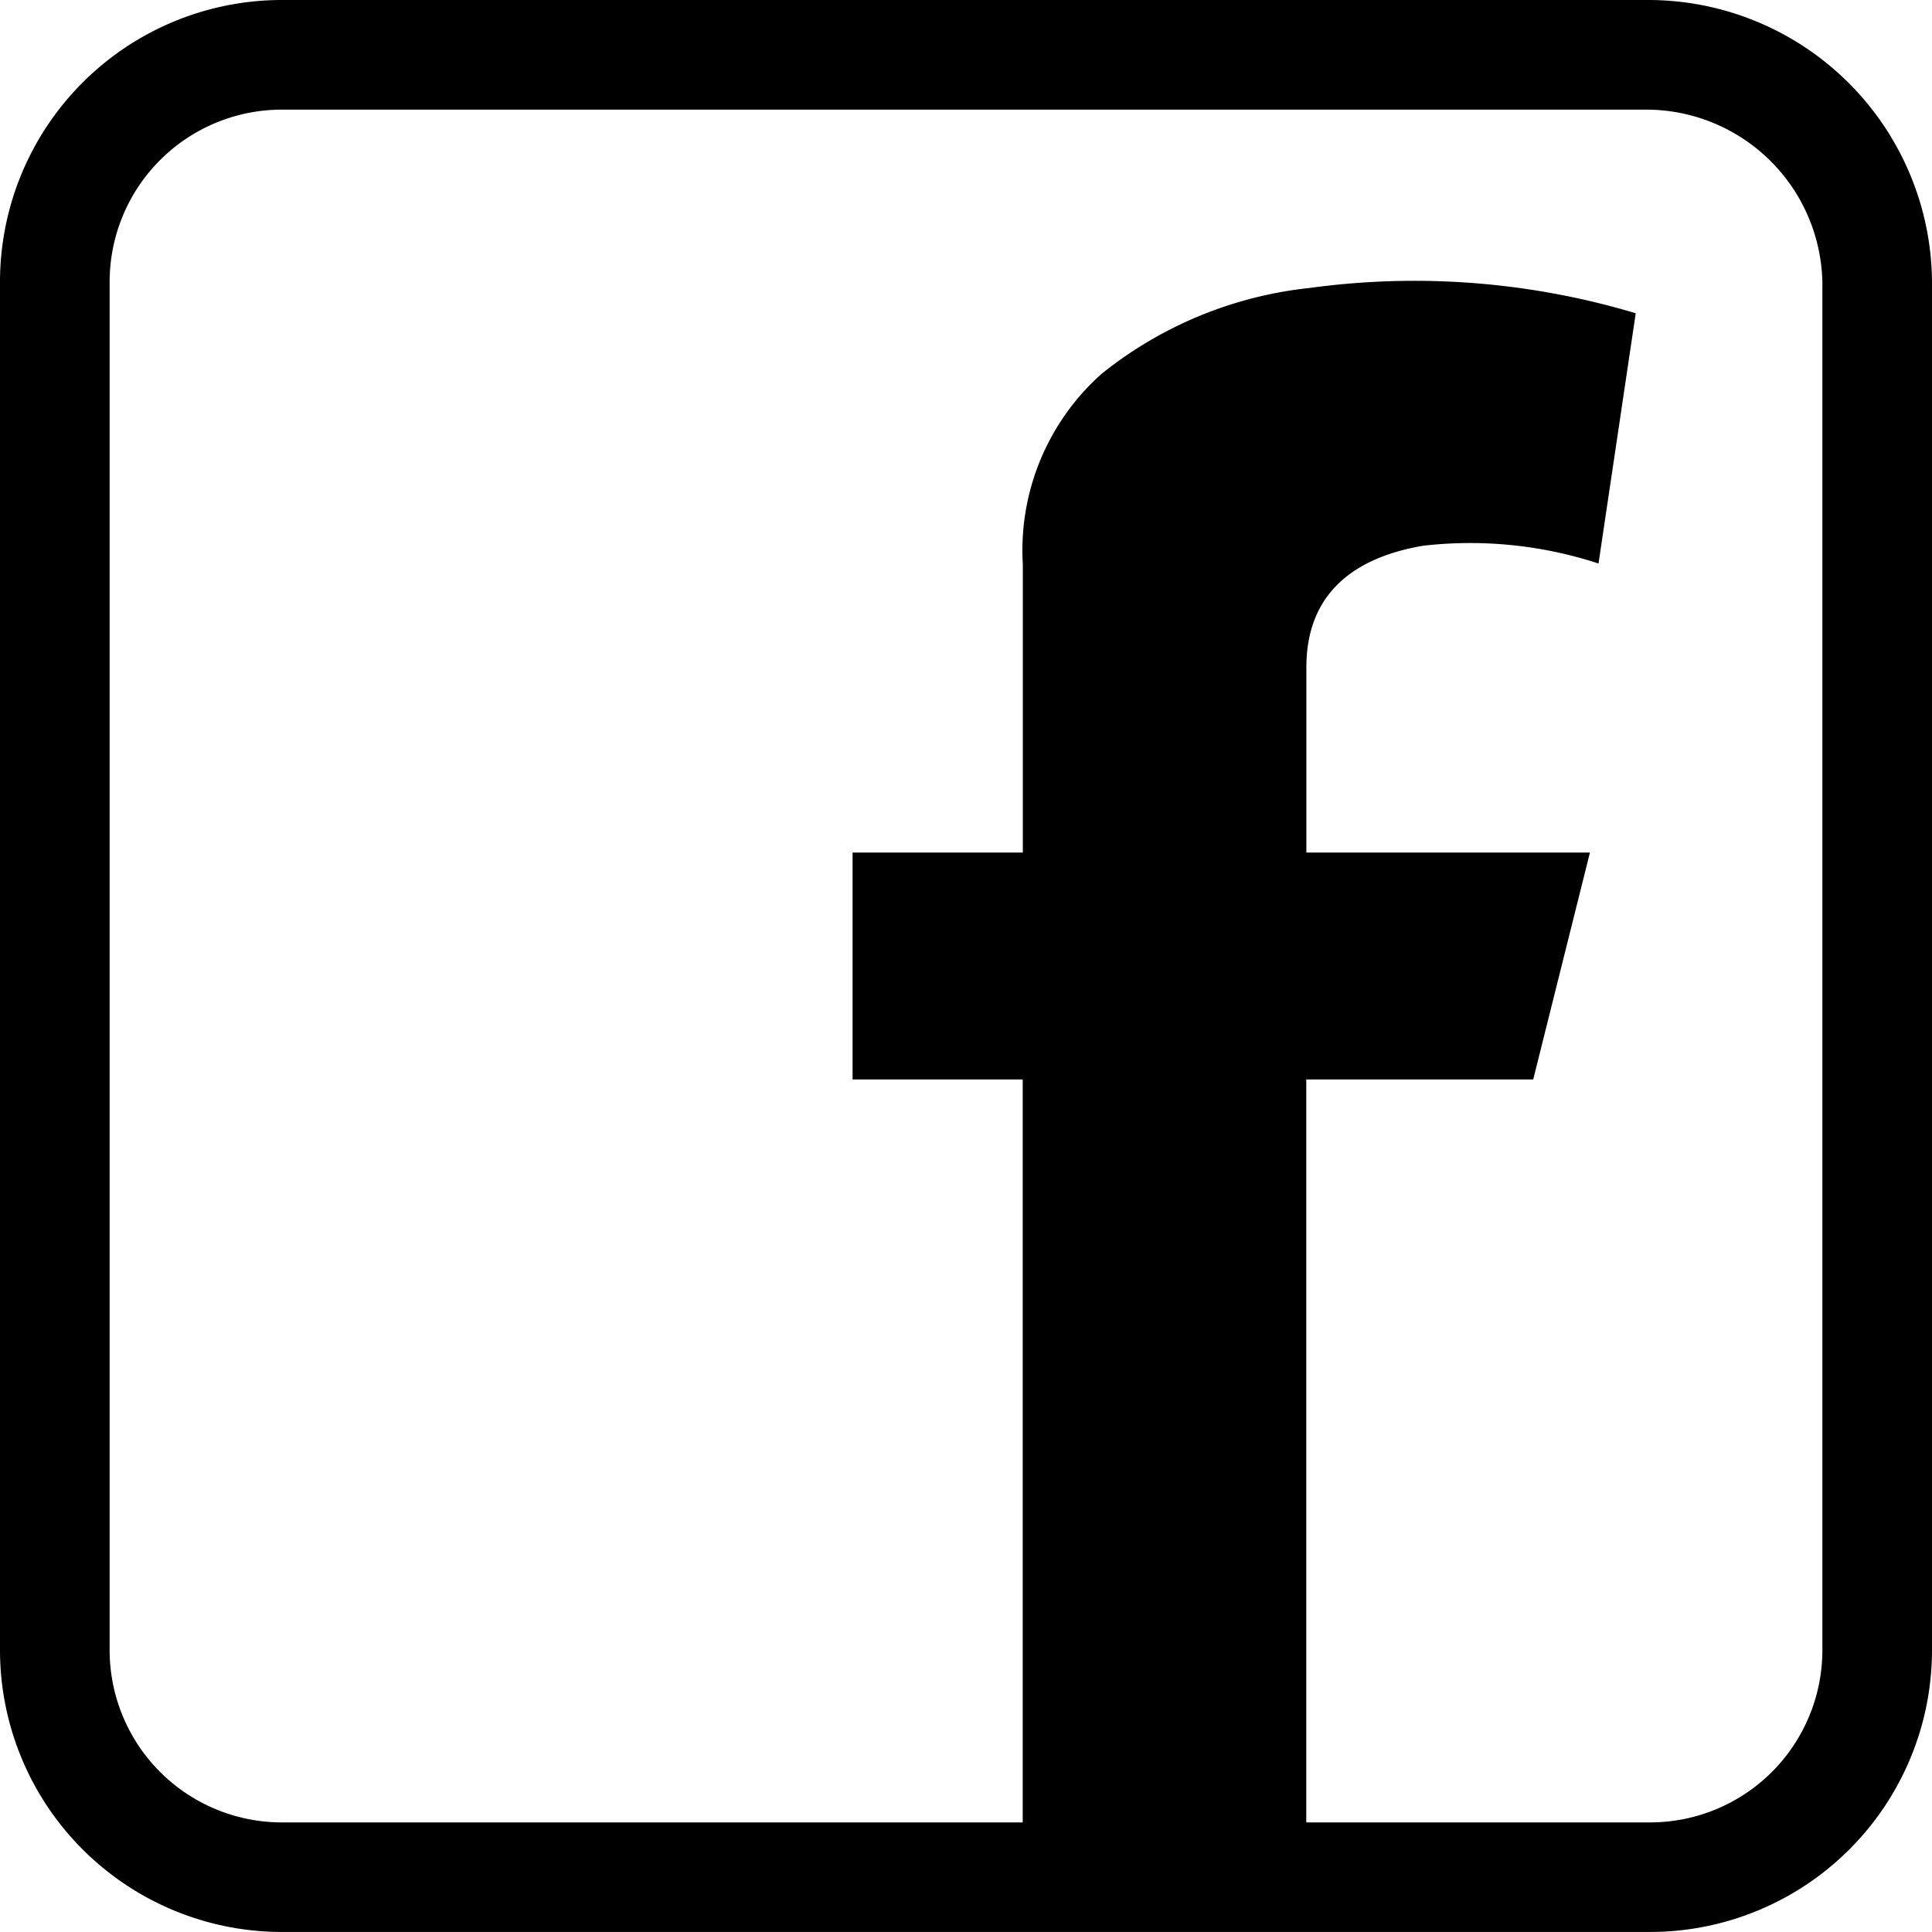
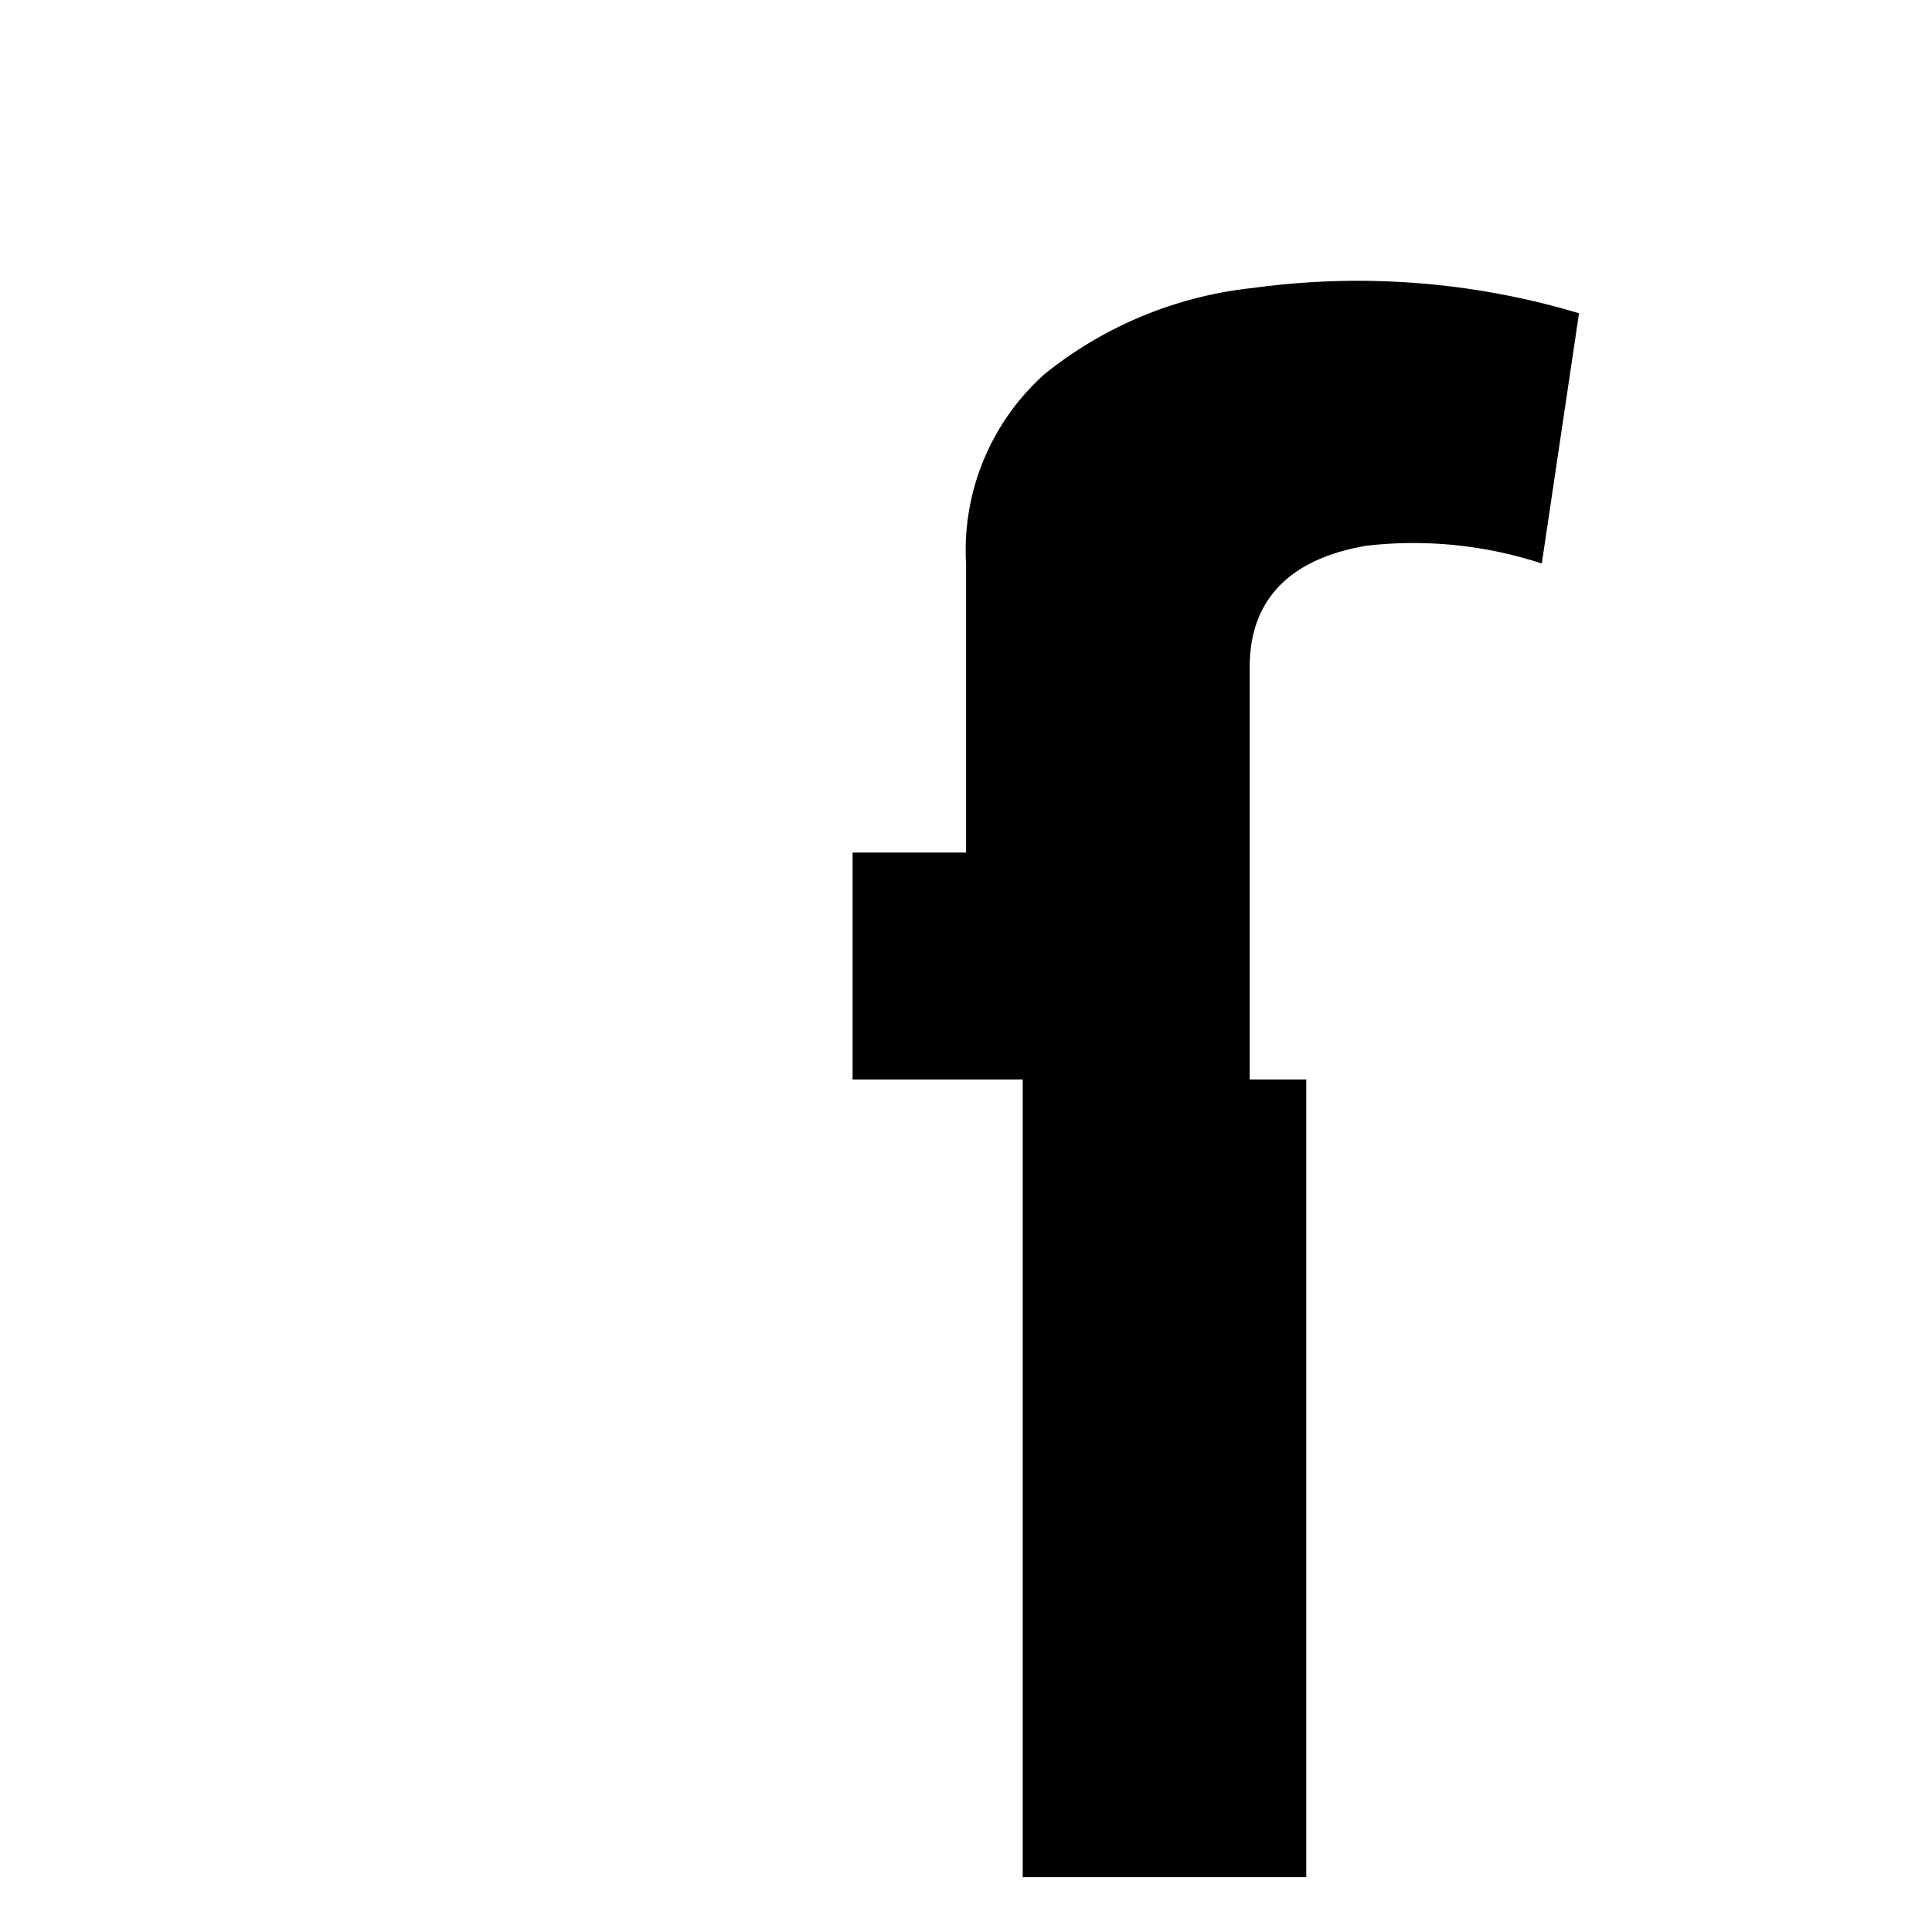
<svg xmlns="http://www.w3.org/2000/svg" width="56.074" height="56.074" viewBox="0 0 56.074 56.074">
  <defs>
    <clipPath id="a">
      <rect width="56.074" height="56.074" transform="translate(0 0)" fill="none" />
    </clipPath>
  </defs>
  <g transform="translate(0 0)">
    <g clip-path="url(#a)">
-       <path d="M47.9,56.073H8.175A8.184,8.184,0,0,1,0,47.9V8.175A8.184,8.184,0,0,1,8.175,0H47.789a8.239,8.239,0,0,1,8.285,8.175V47.9A8.184,8.184,0,0,1,47.9,56.073M8.175,3.182A5,5,0,0,0,3.182,8.175V47.9a5,5,0,0,0,4.993,4.993H47.9A5,5,0,0,0,52.892,47.9V8.175a5.116,5.116,0,0,0-5.1-4.993Z" />
-       <path d="M37.913,54.483V31.329H44.5l1.646-6.584h-8.23V19.368c0-2.158,1.4-3.192,3.391-3.529a11.982,11.982,0,0,1,5.088.516s.739-4.967,1.08-7.263a22.371,22.371,0,0,0-9.449-.736,11.592,11.592,0,0,0-6.055,2.495,6.86,6.86,0,0,0-2.285,5.531c0,.072,0-.432,0,8.363H24.745v6.584h4.938V54.483" />
+       <path d="M37.913,54.483V31.329H44.5h-8.23V19.368c0-2.158,1.4-3.192,3.391-3.529a11.982,11.982,0,0,1,5.088.516s.739-4.967,1.08-7.263a22.371,22.371,0,0,0-9.449-.736,11.592,11.592,0,0,0-6.055,2.495,6.86,6.86,0,0,0-2.285,5.531c0,.072,0-.432,0,8.363H24.745v6.584h4.938V54.483" />
    </g>
  </g>
</svg>